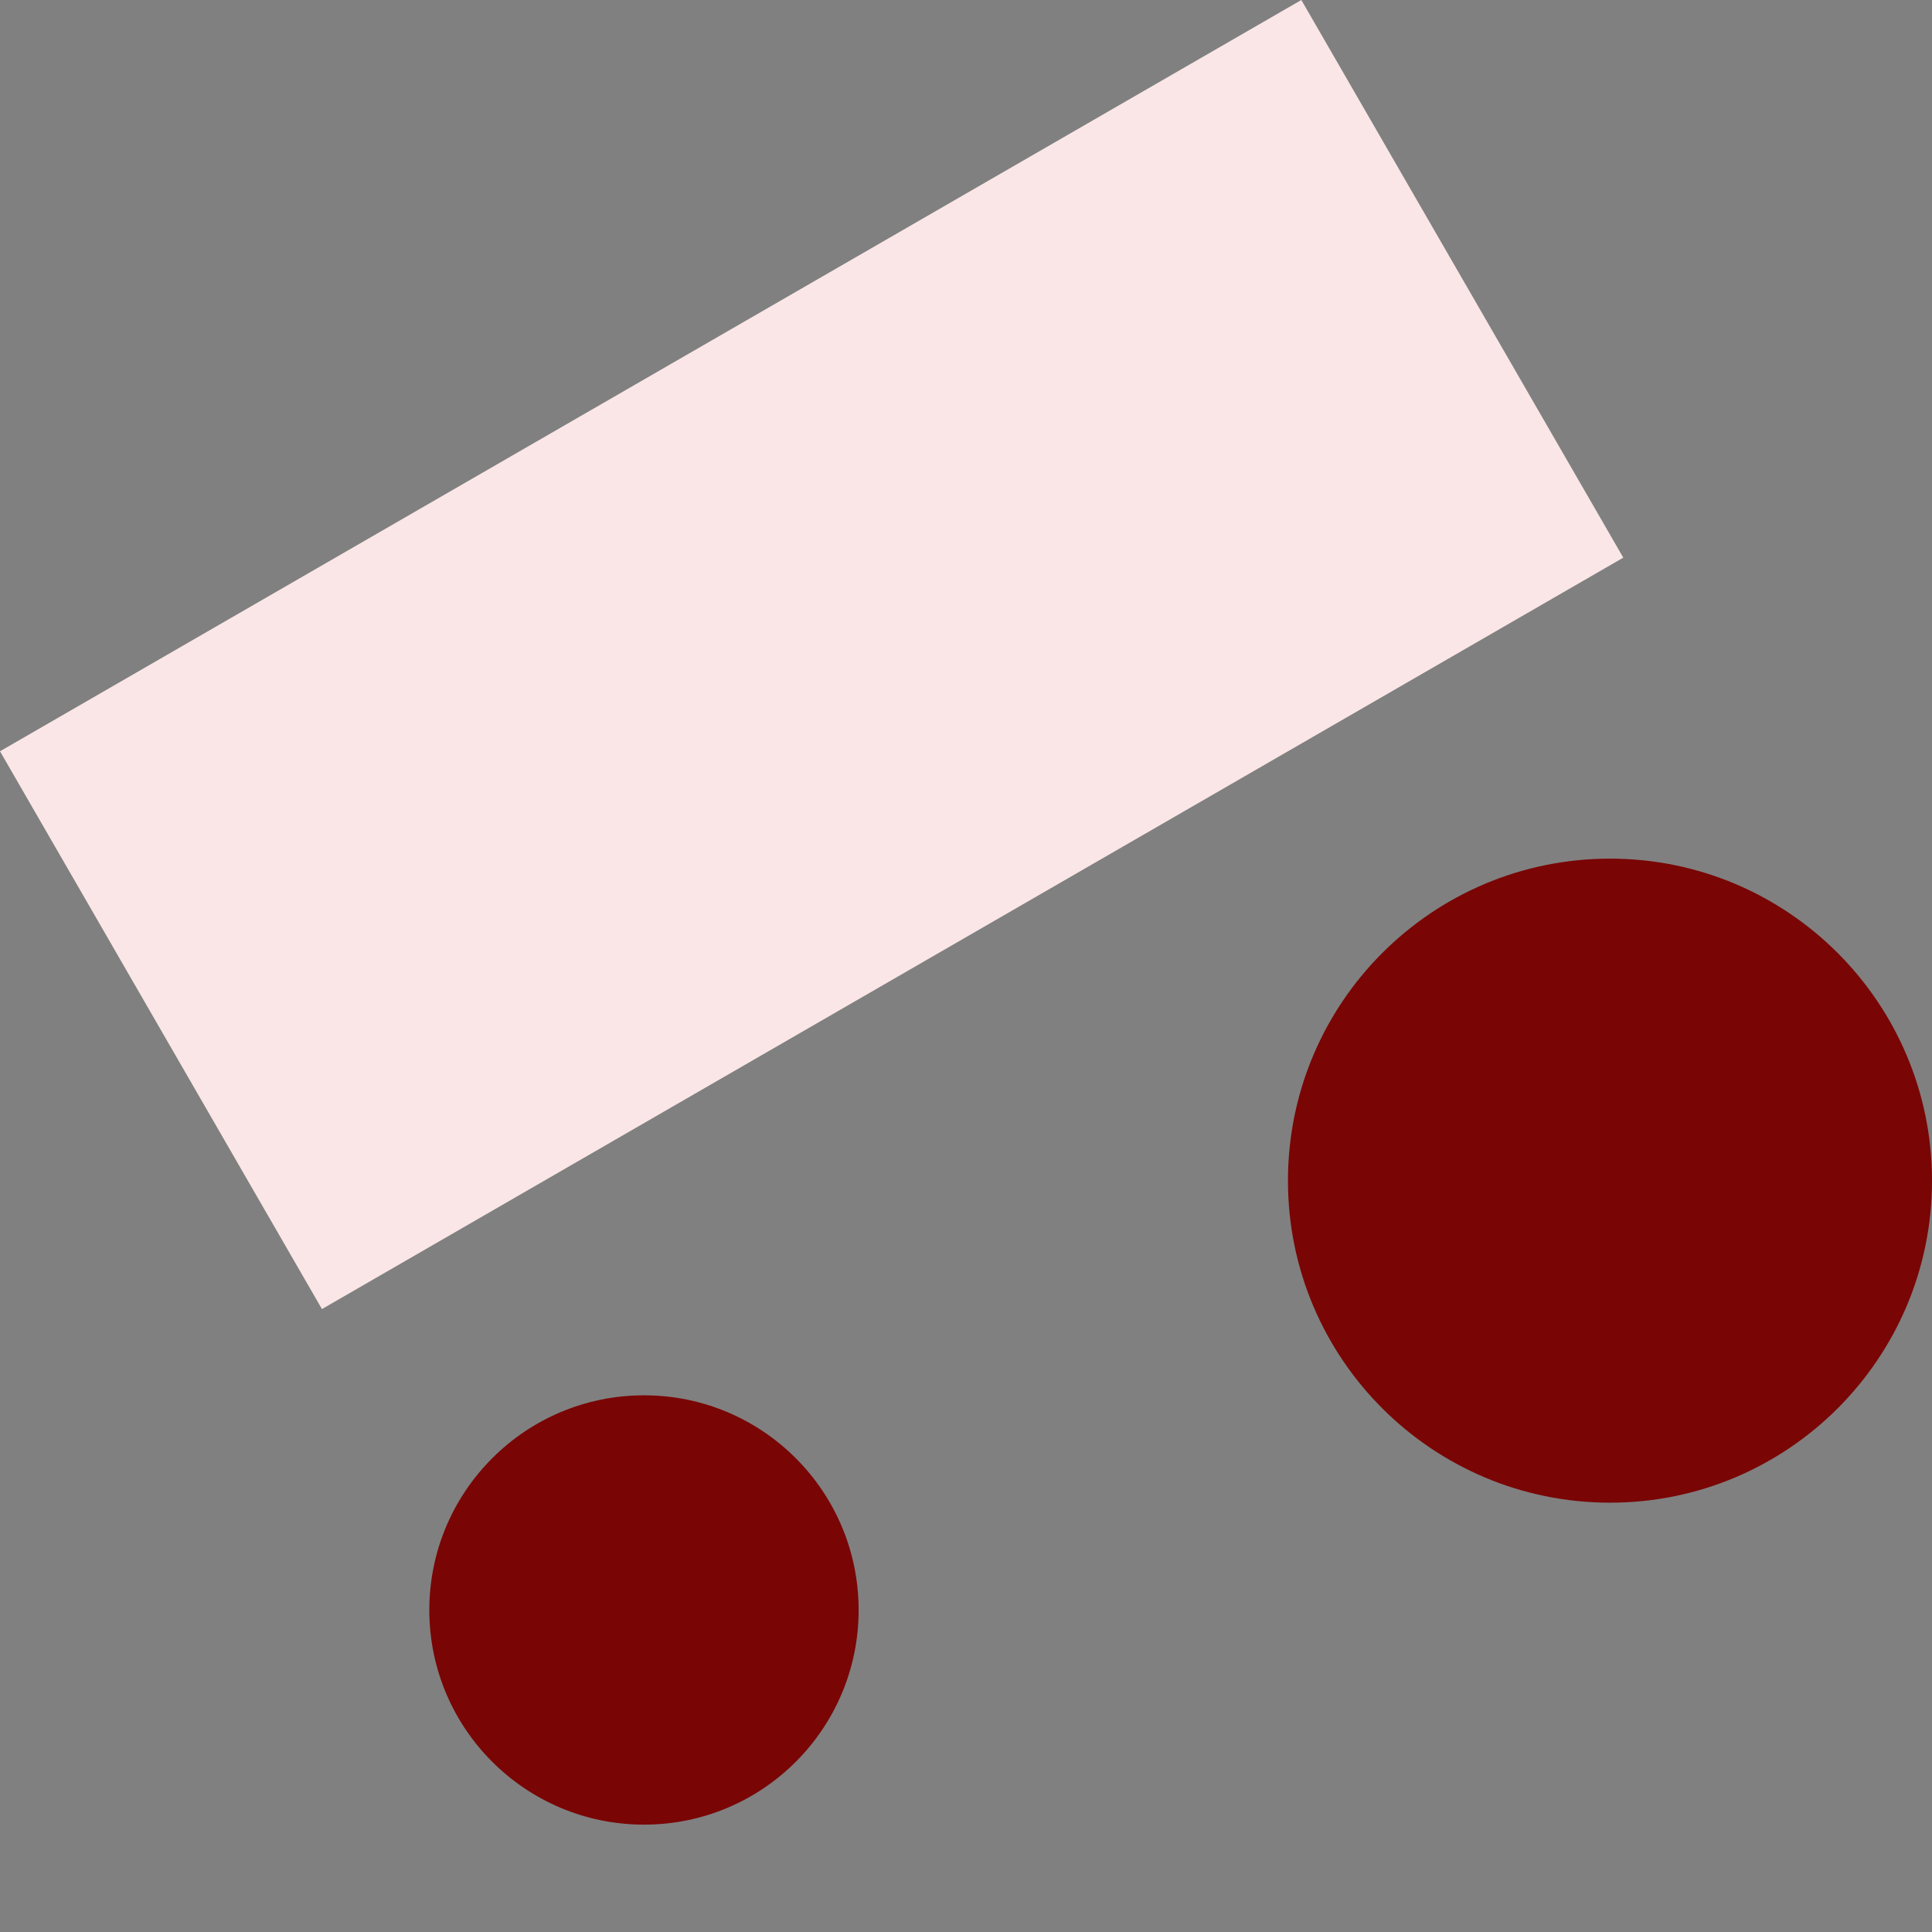
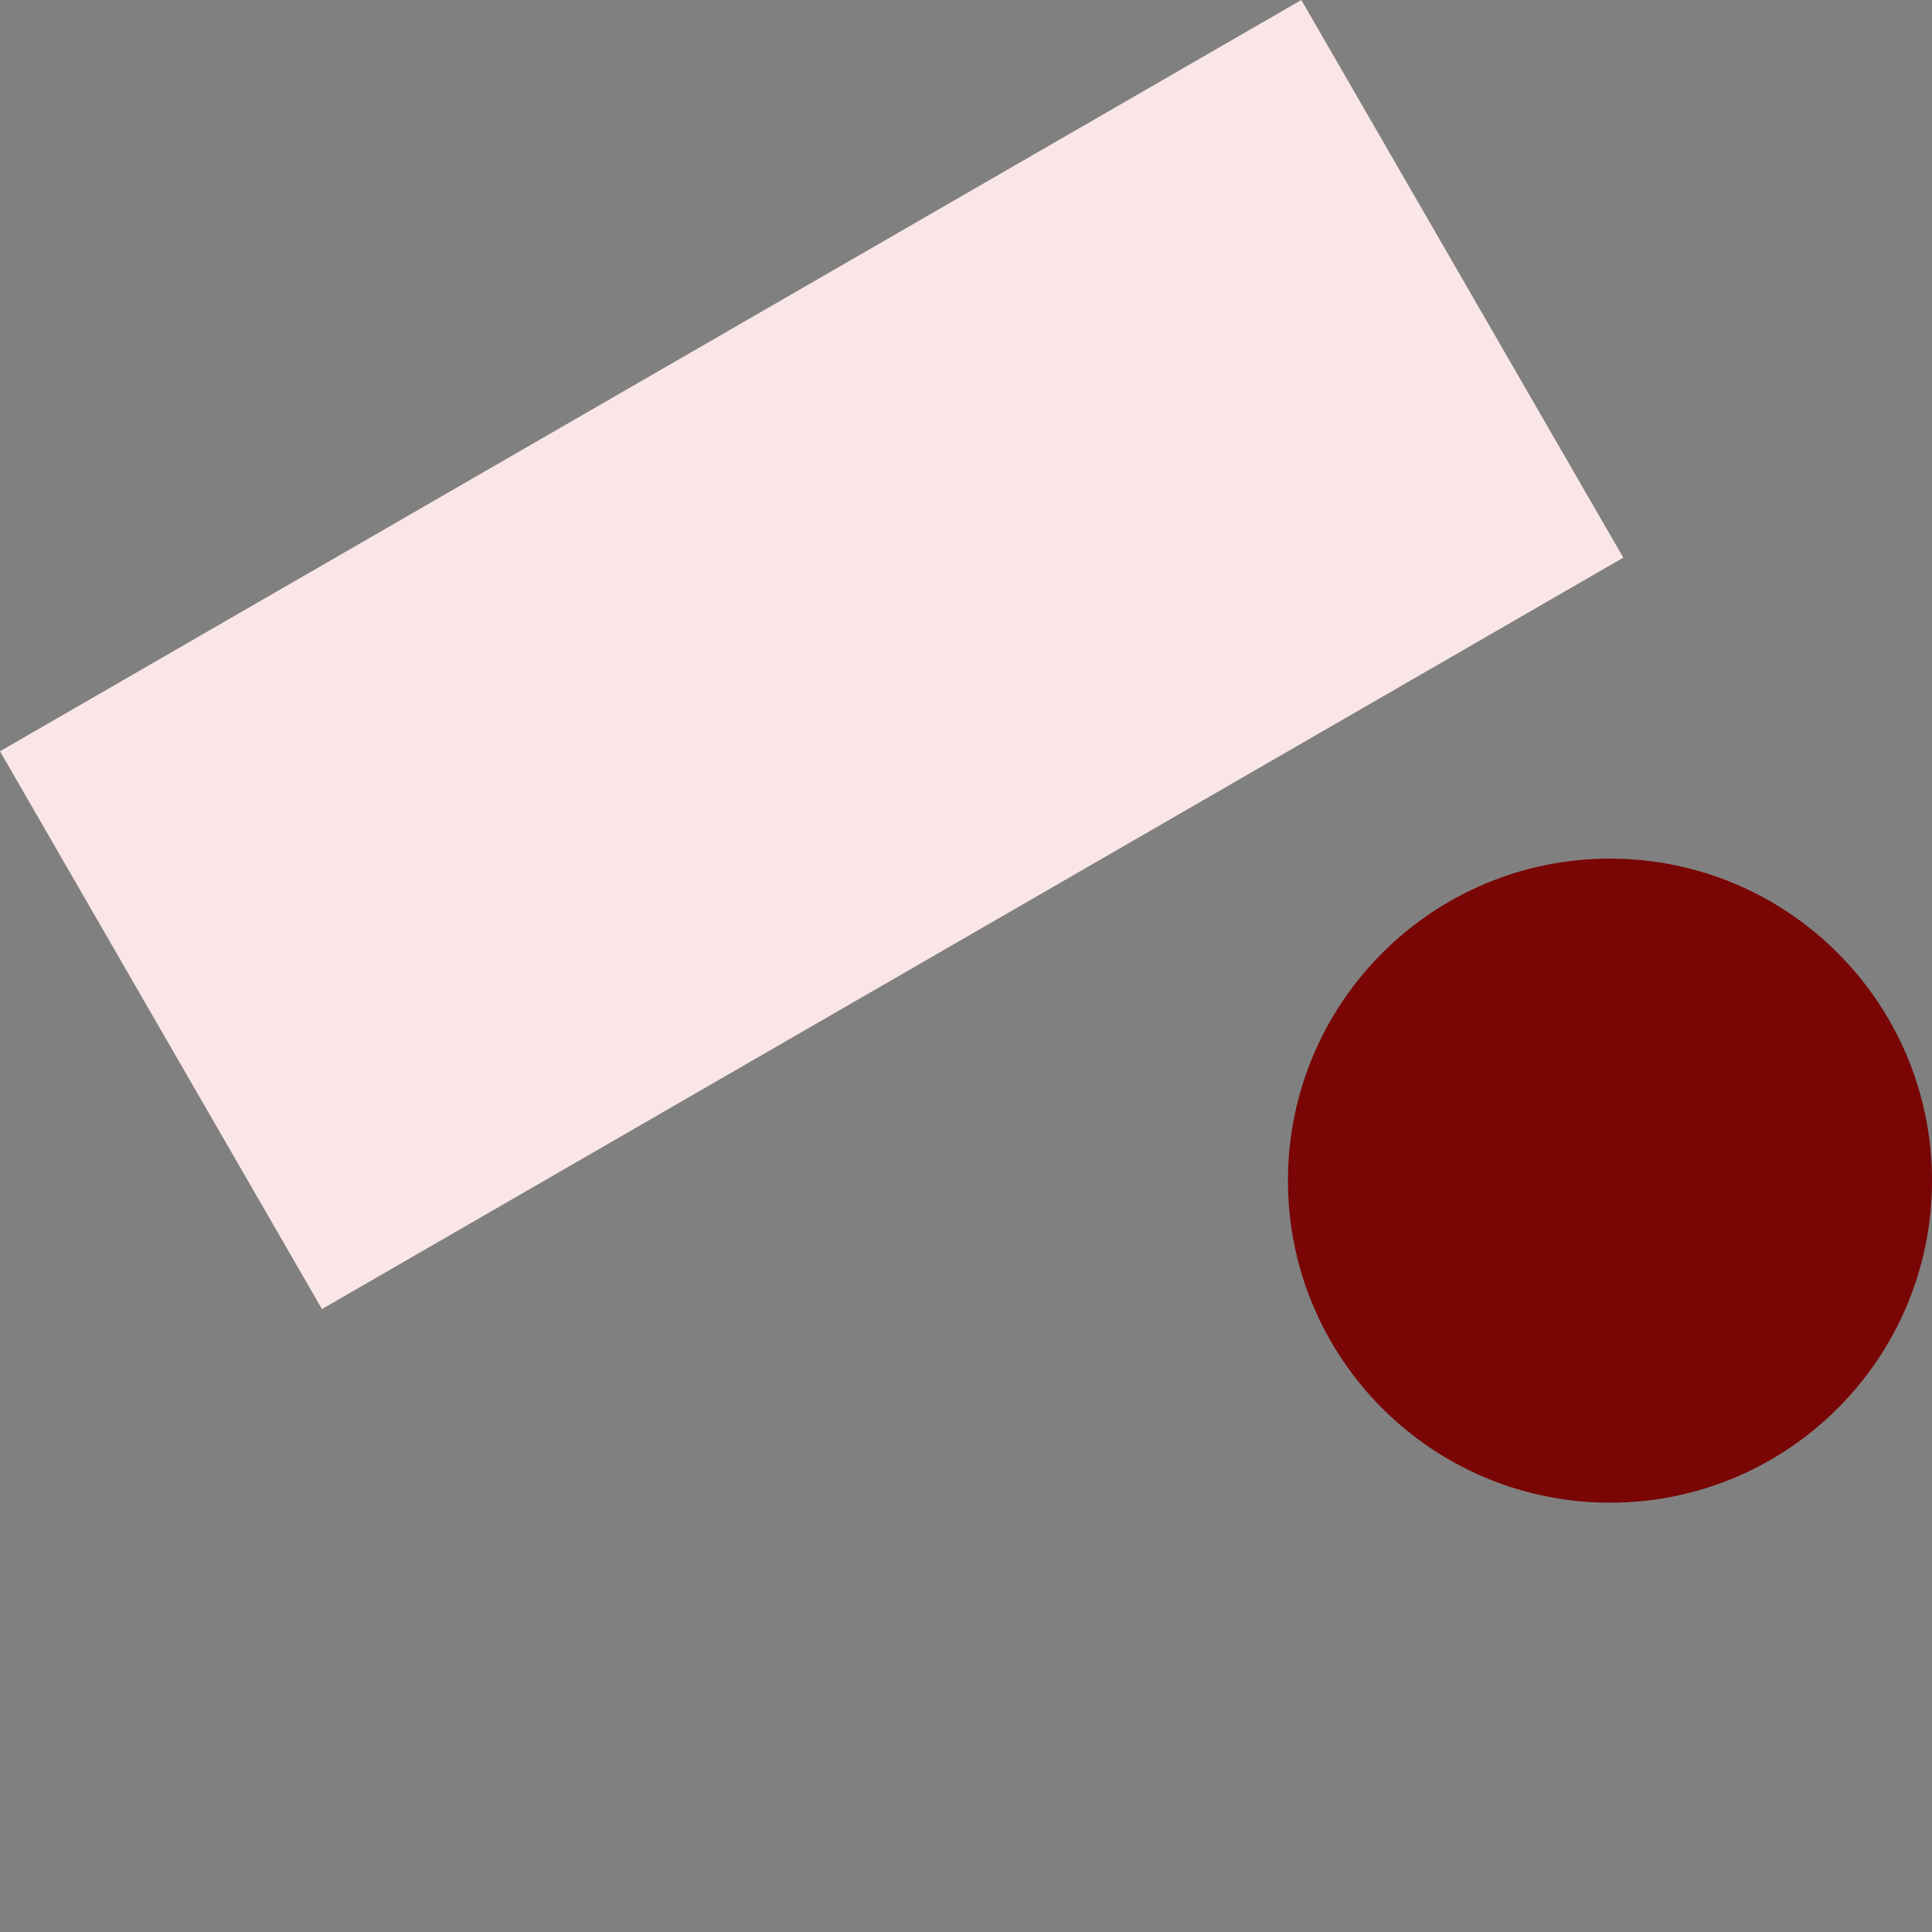
<svg xmlns="http://www.w3.org/2000/svg" width="14" height="14" viewBox="0 0 14 14" fill="none">
  <rect x="0" y="0" width="14" height="14" fill="#808080" stroke="none" />
  <g clip-path="url(#clip0)">
    <path d="M9.43 -1.43051e-06L0 5.444L2.333 9.486L11.763 4.041L9.43 -1.43051e-06Z" fill="#FAE6E6" />
    <path d="M14 8.556C14 9.844 12.955 10.889 11.667 10.889C10.378 10.889 9.333 9.844 9.333 8.556C9.333 7.267 10.378 6.222 11.667 6.222C12.955 6.222 14 7.267 14 8.556Z" fill="#7A0505" />
-     <path d="M6.222 11.667C6.222 12.526 5.526 13.222 4.667 13.222C3.808 13.222 3.111 12.526 3.111 11.667C3.111 10.808 3.808 10.111 4.667 10.111C5.526 10.111 6.222 10.808 6.222 11.667Z" fill="#7A0505" />
  </g>
  <defs>
    <clipPath id="clip0">
      <rect width="14" height="13.222" fill="white" />
    </clipPath>
  </defs>
</svg>